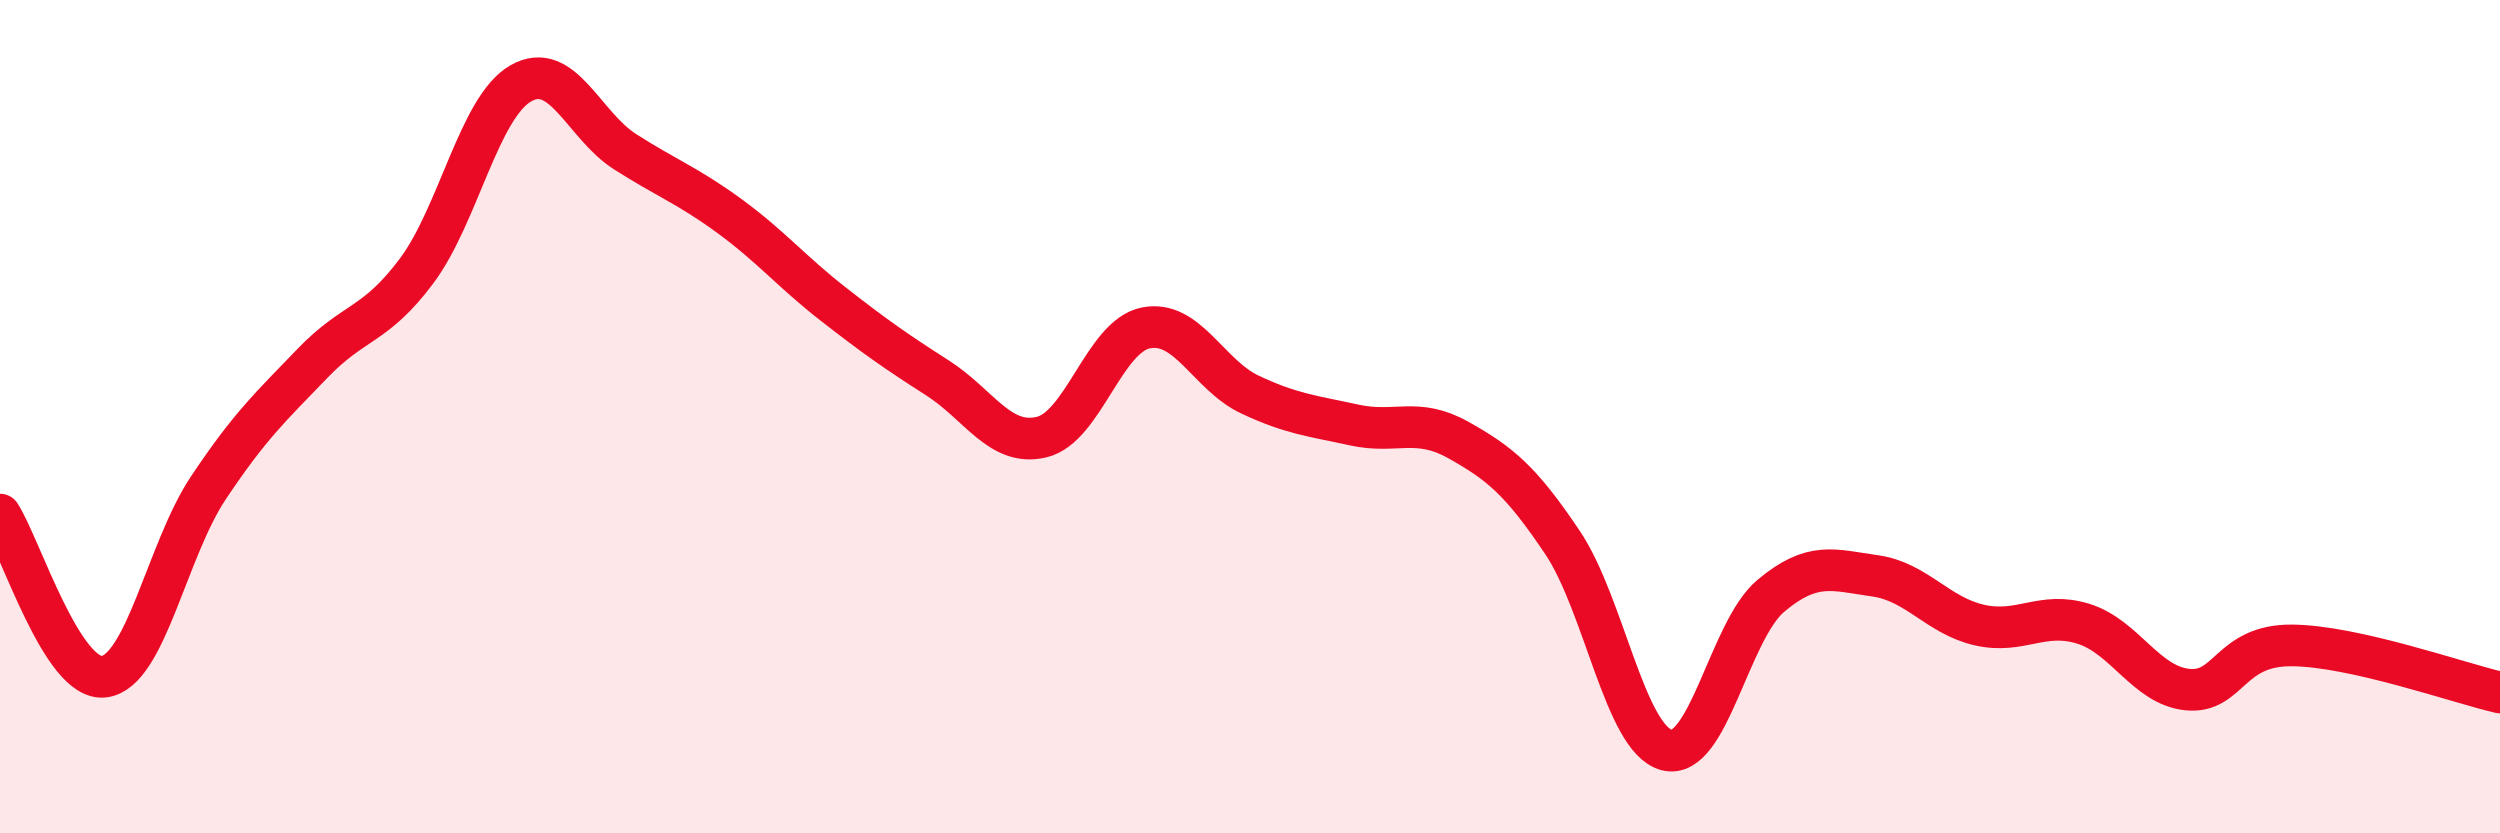
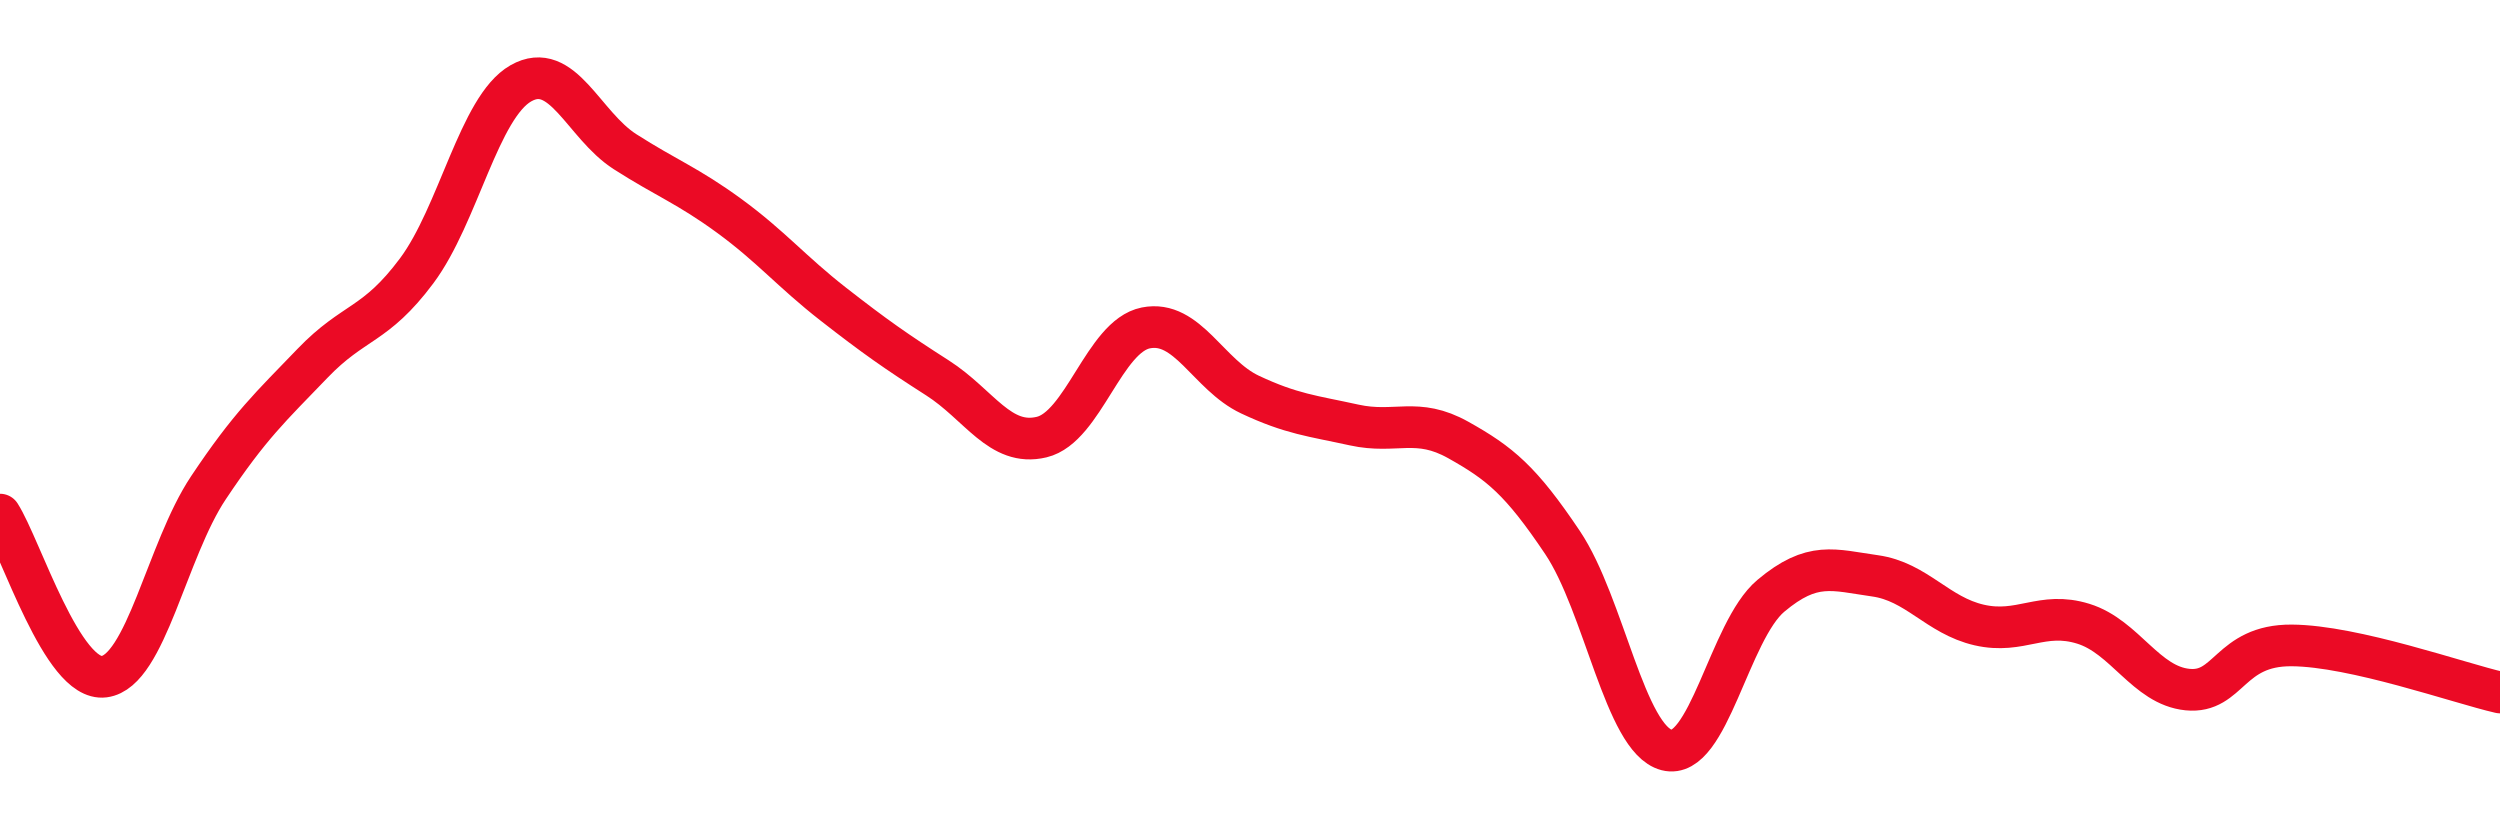
<svg xmlns="http://www.w3.org/2000/svg" width="60" height="20" viewBox="0 0 60 20">
-   <path d="M 0,12.35 C 0.5,13.13 1.5,16.37 2.5,16.24 C 3.5,16.11 4,13.21 5,11.71 C 6,10.21 6.5,9.76 7.5,8.72 C 8.5,7.68 9,7.84 10,6.5 C 11,5.16 11.5,2.57 12.5,2 C 13.5,1.43 14,3 15,3.64 C 16,4.28 16.5,4.45 17.5,5.18 C 18.5,5.91 19,6.52 20,7.3 C 21,8.08 21.5,8.43 22.5,9.07 C 23.5,9.71 24,10.73 25,10.49 C 26,10.25 26.5,8.07 27.5,7.87 C 28.5,7.67 29,9 30,9.47 C 31,9.94 31.5,9.98 32.5,10.2 C 33.5,10.42 34,10 35,10.56 C 36,11.12 36.5,11.53 37.5,13.02 C 38.5,14.51 39,17.74 40,18 C 41,18.26 41.5,15.14 42.5,14.3 C 43.5,13.46 44,13.68 45,13.82 C 46,13.96 46.5,14.77 47.5,15 C 48.5,15.23 49,14.66 50,14.97 C 51,15.28 51.5,16.45 52.5,16.55 C 53.5,16.65 53.5,15.48 55,15.49 C 56.5,15.5 59,16.39 60,16.62L60 20L0 20Z" fill="#EB0A25" opacity="0.1" stroke-linecap="round" stroke-linejoin="round" />
  <path d="M 0,12.35 C 0.5,13.13 1.5,16.37 2.5,16.24 C 3.5,16.11 4,13.21 5,11.71 C 6,10.21 6.5,9.76 7.5,8.72 C 8.5,7.68 9,7.84 10,6.5 C 11,5.16 11.5,2.57 12.5,2 C 13.5,1.43 14,3 15,3.64 C 16,4.28 16.5,4.45 17.5,5.18 C 18.5,5.91 19,6.52 20,7.3 C 21,8.08 21.5,8.43 22.5,9.07 C 23.5,9.71 24,10.73 25,10.49 C 26,10.25 26.5,8.07 27.5,7.87 C 28.5,7.67 29,9 30,9.47 C 31,9.94 31.5,9.98 32.5,10.2 C 33.5,10.42 34,10 35,10.56 C 36,11.12 36.5,11.53 37.5,13.02 C 38.5,14.51 39,17.74 40,18 C 41,18.26 41.5,15.14 42.5,14.3 C 43.5,13.46 44,13.68 45,13.82 C 46,13.96 46.5,14.77 47.5,15 C 48.5,15.23 49,14.66 50,14.97 C 51,15.28 51.5,16.45 52.5,16.55 C 53.5,16.65 53.5,15.48 55,15.49 C 56.5,15.5 59,16.39 60,16.62" stroke="#EB0A25" stroke-width="1" fill="none" stroke-linecap="round" stroke-linejoin="round" />
</svg>